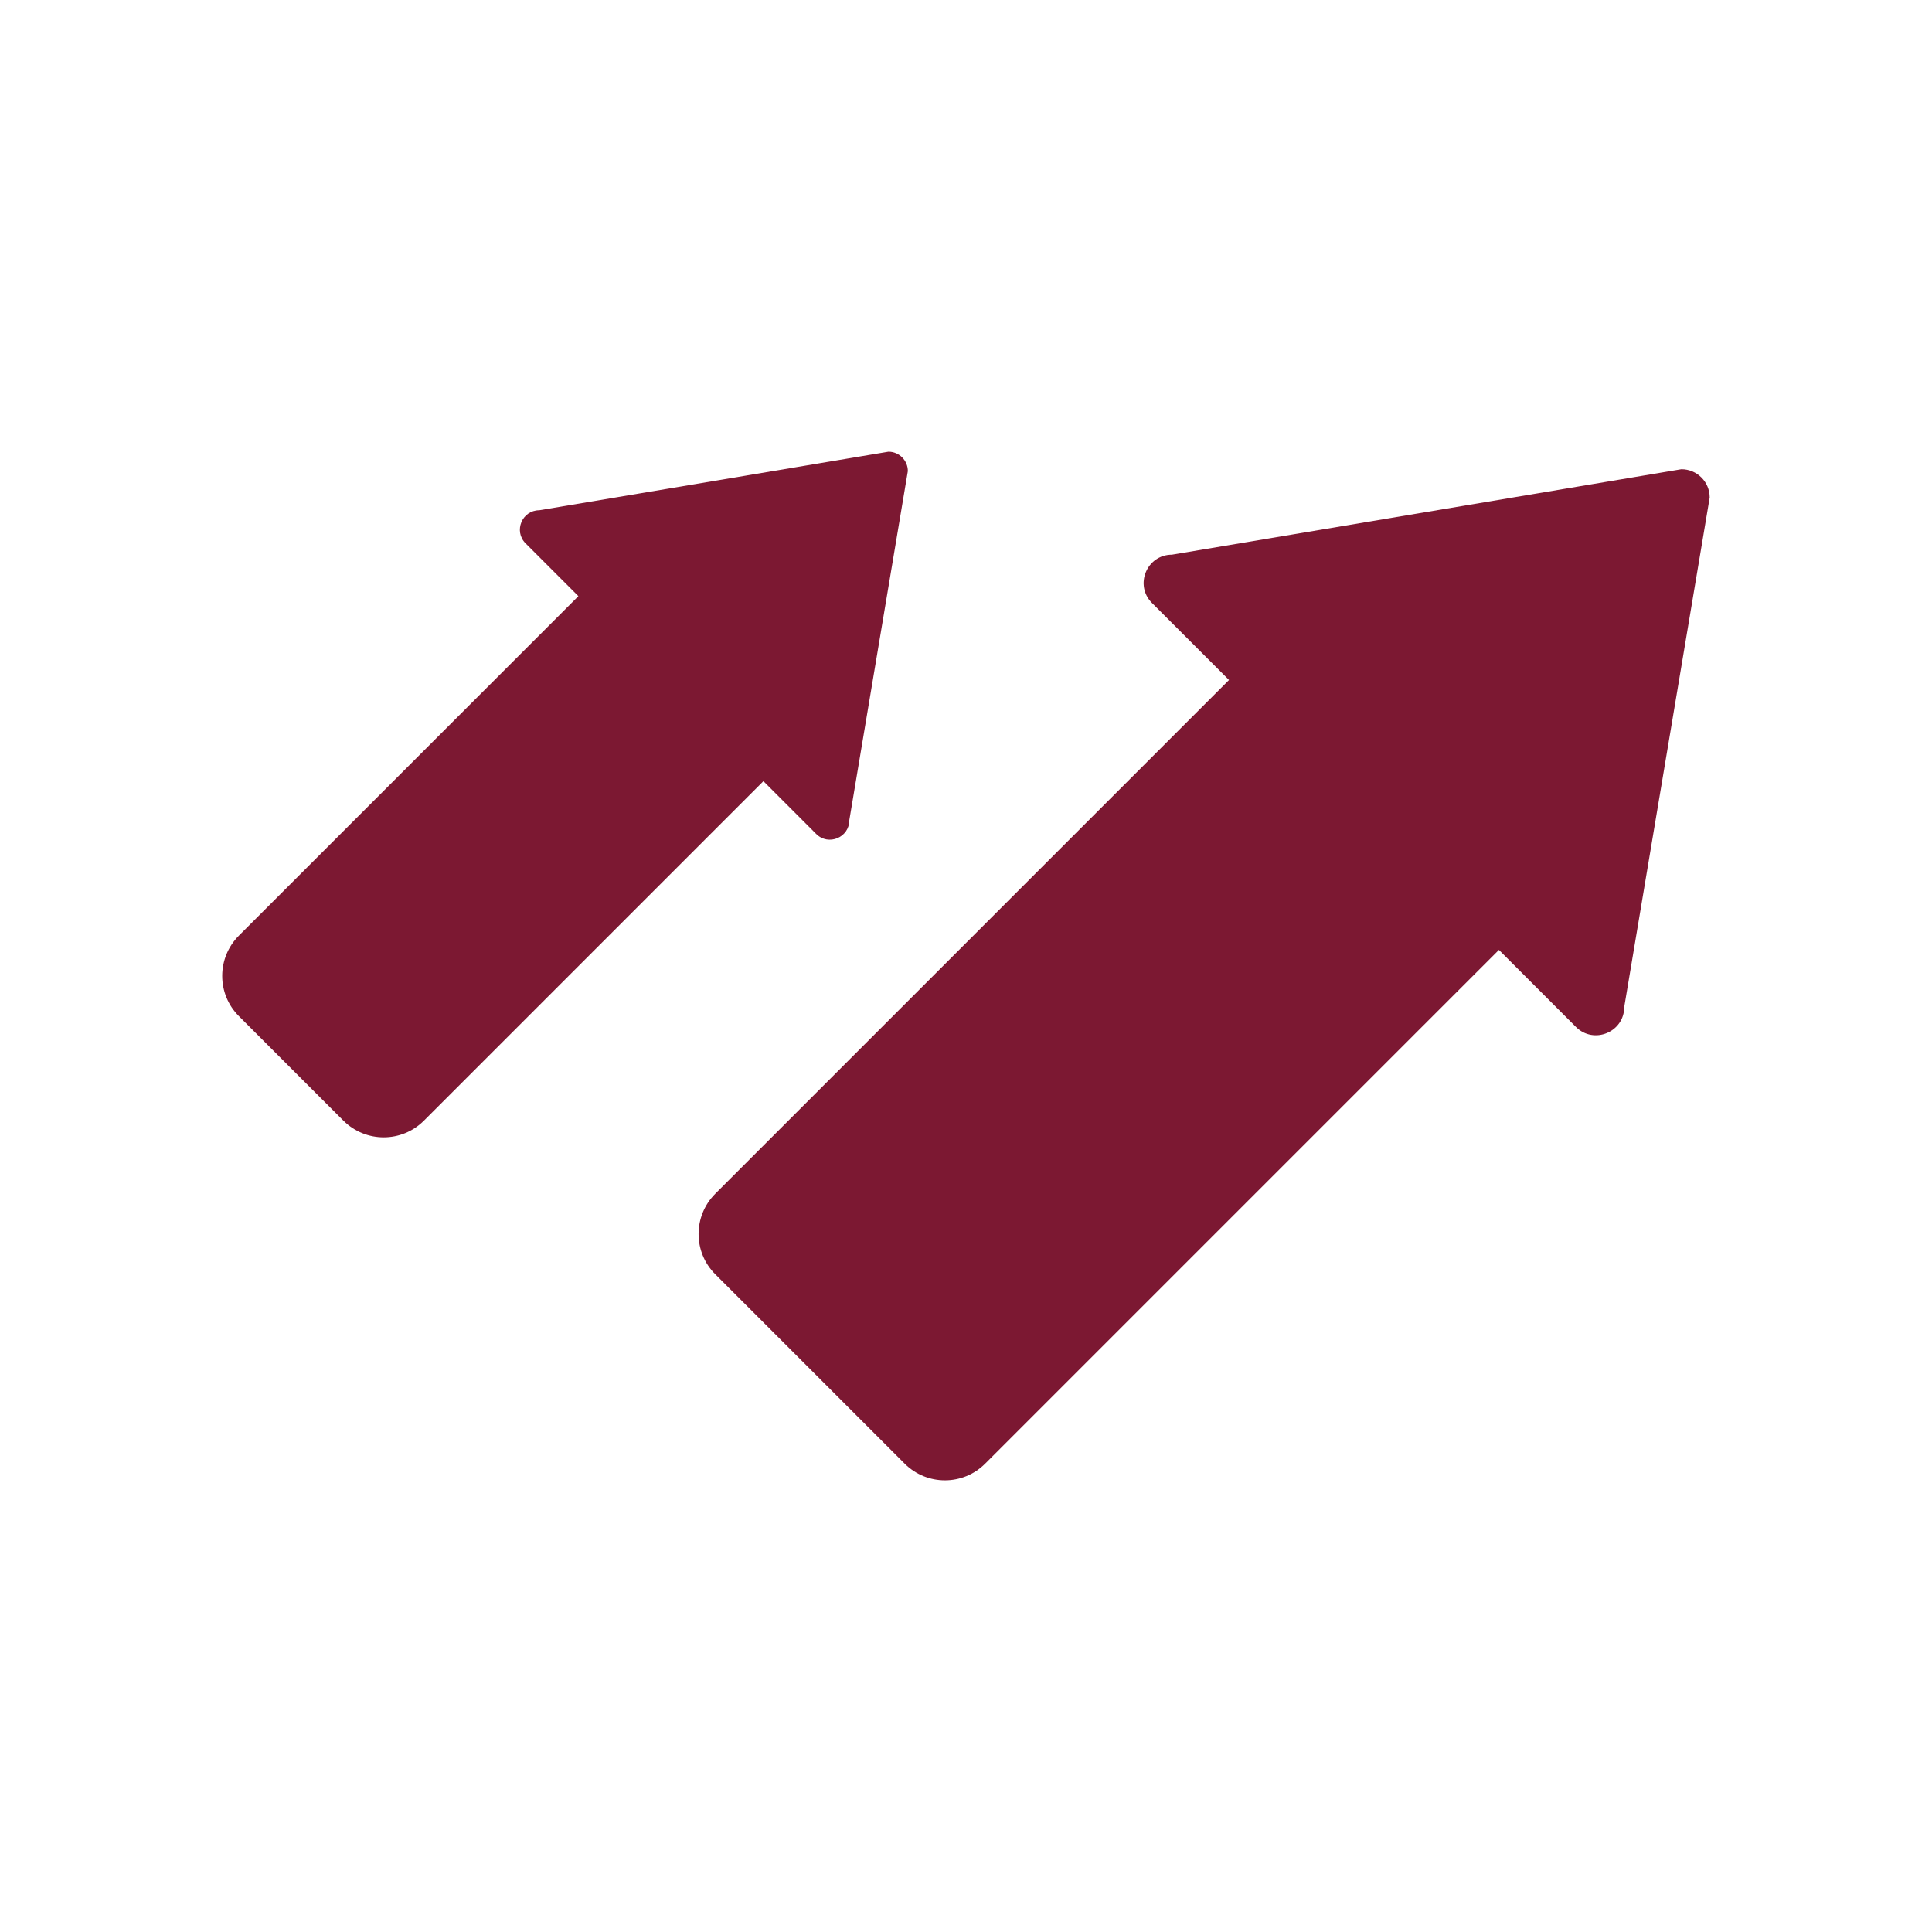
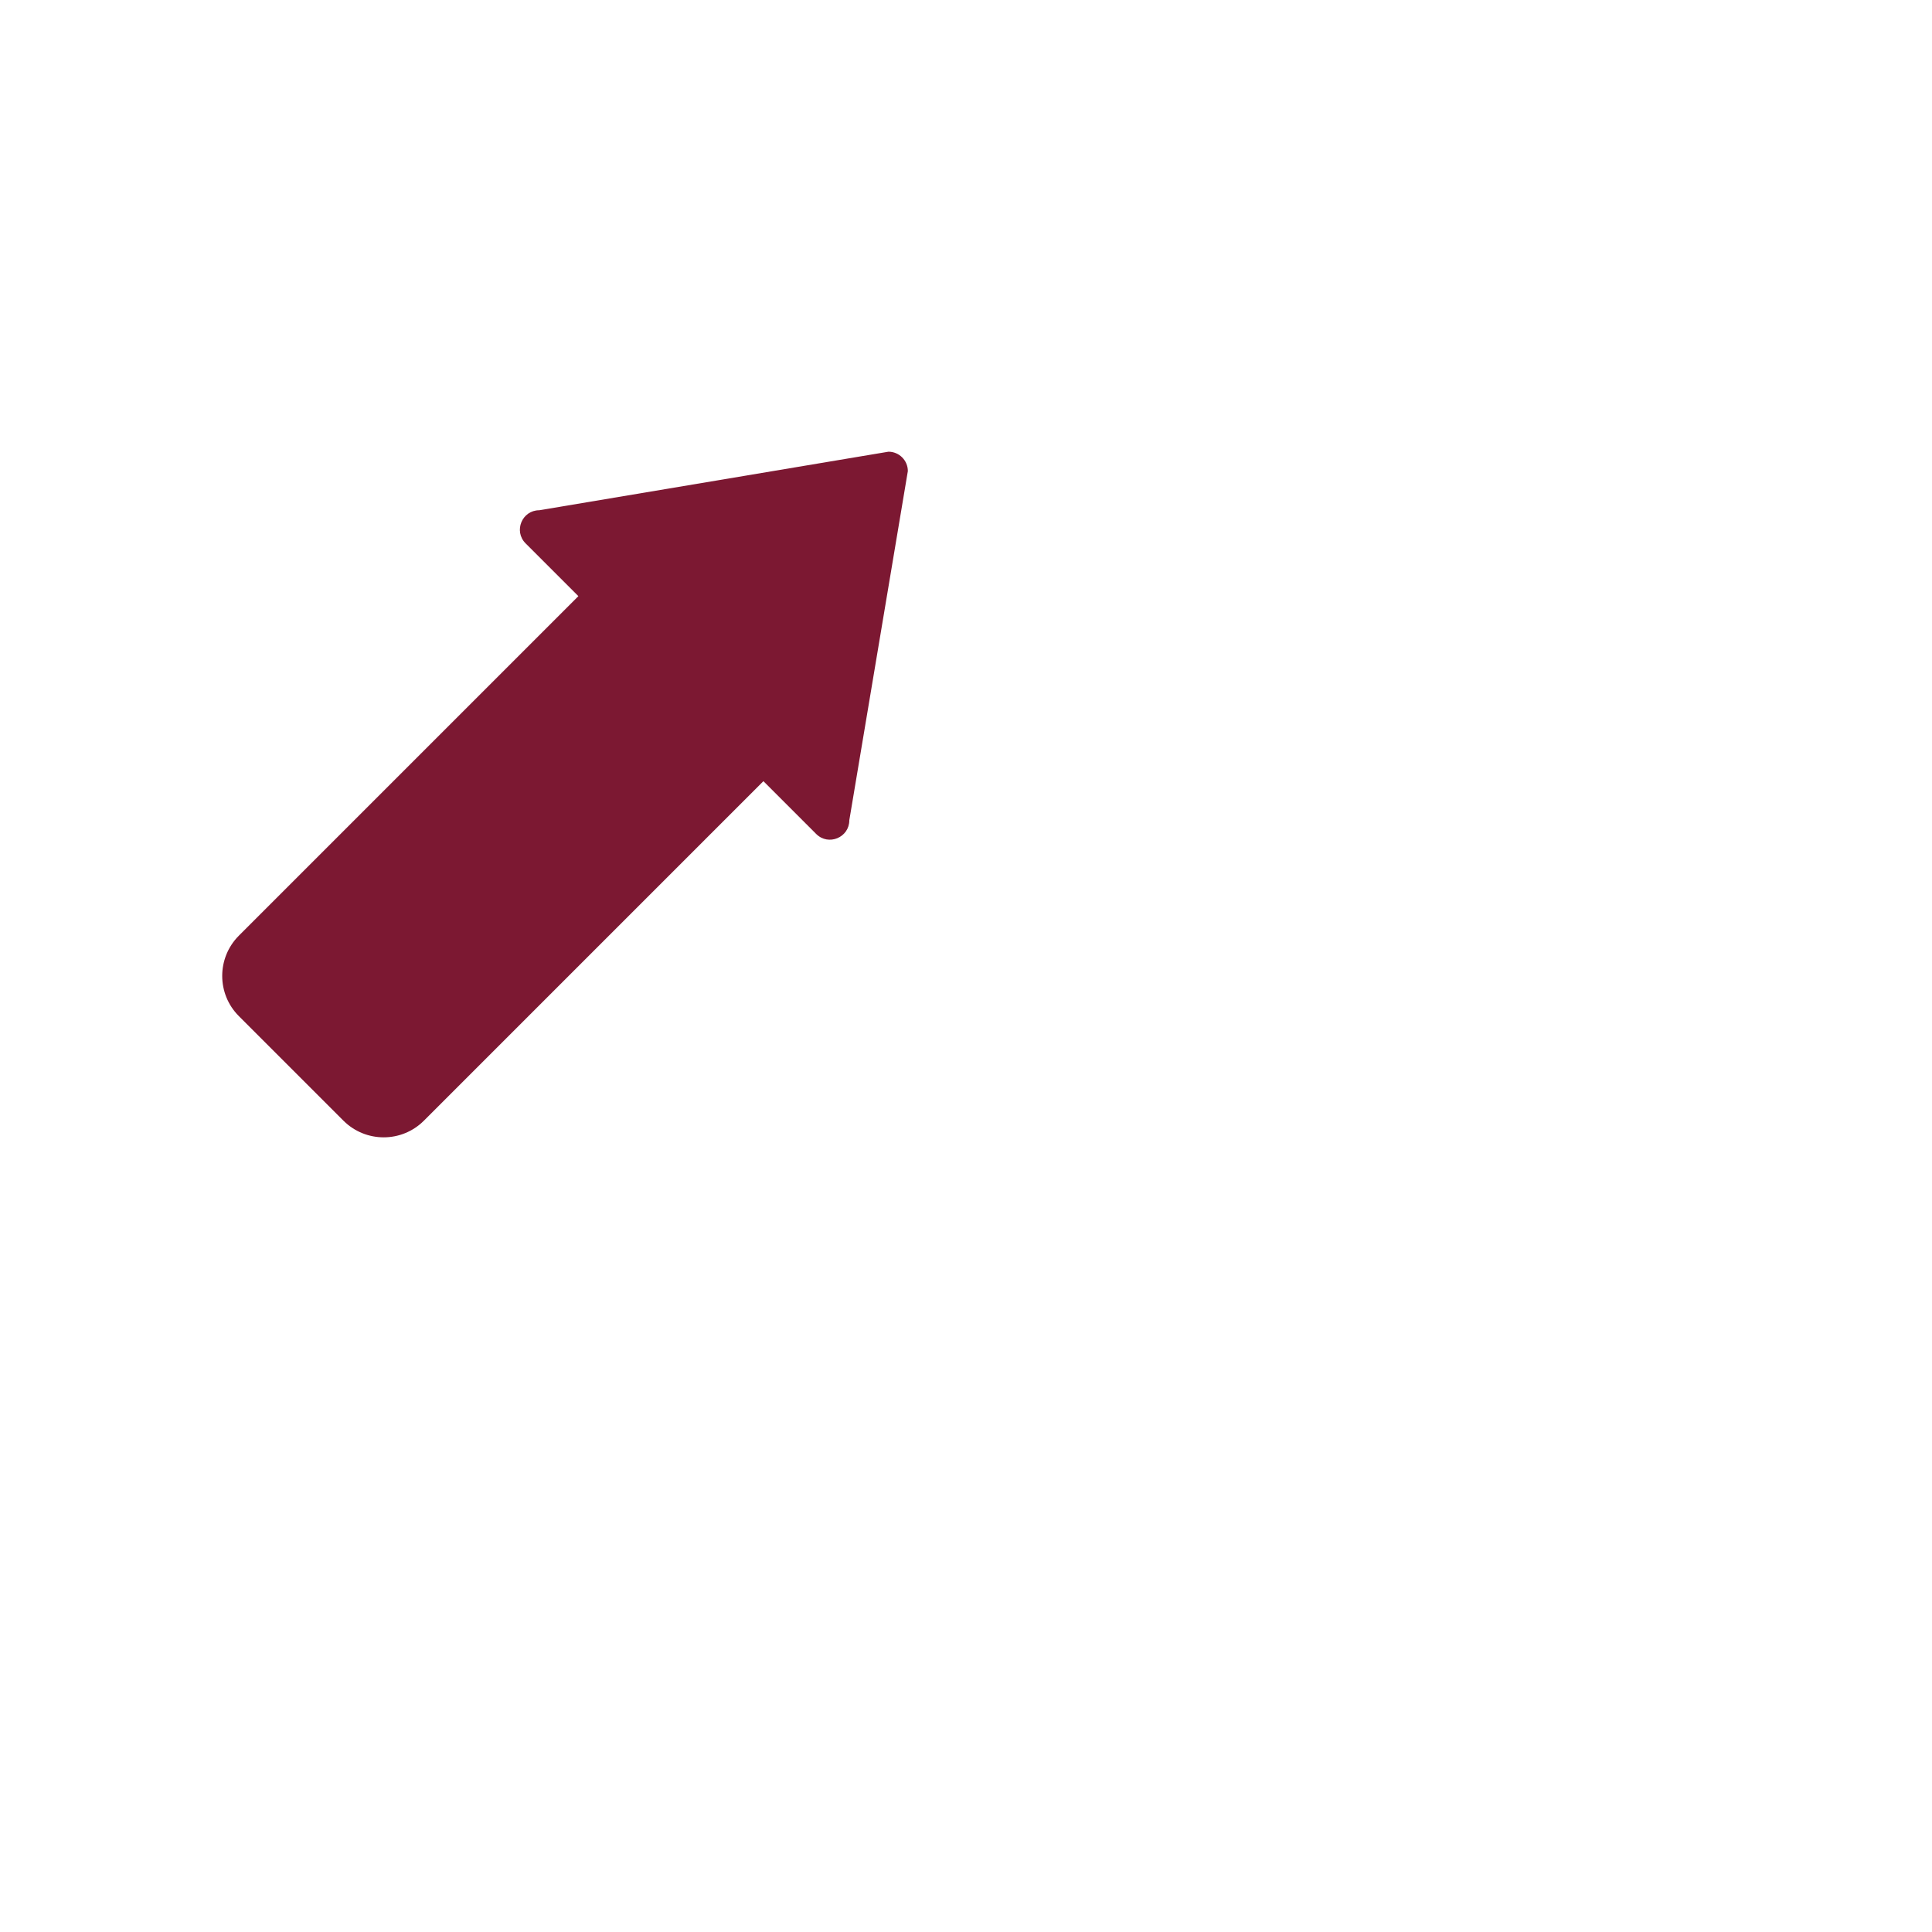
<svg xmlns="http://www.w3.org/2000/svg" id="Ebene_1" data-name="Ebene 1" viewBox="0 0 300 300">
  <defs>
    <style>
      .cls-1 {
        fill: #7c1832;
      }
    </style>
  </defs>
-   <path class="cls-1" d="m261.09,72.86l-79.11,13.27c-3.91,0-5.87,4.73-3.1,7.5l11.96,11.96-79.77,79.77c-3.46,3.46-3.46,9.06,0,12.51l29.4,29.4c3.46,3.46,9.06,3.46,12.51,0l79.77-79.77,11.96,11.96c2.77,2.77,7.5.81,7.5-3.1l13.27-79.11c0-2.43-1.97-4.39-4.39-4.39Z" />
  <path class="cls-1" d="m126.74,129.5c1.9,1.9,5.14.55,5.14-2.13l9.09-54.22c0-1.66-1.35-3.01-3.01-3.01l-54.22,9.09c-2.68,0-4.02,3.24-2.13,5.14l8.2,8.2-52.71,52.71c-3.46,3.46-3.46,9.06,0,12.51l16.22,16.22c3.46,3.46,9.06,3.46,12.51,0l52.71-52.71,8.2,8.2Z" />
</svg>